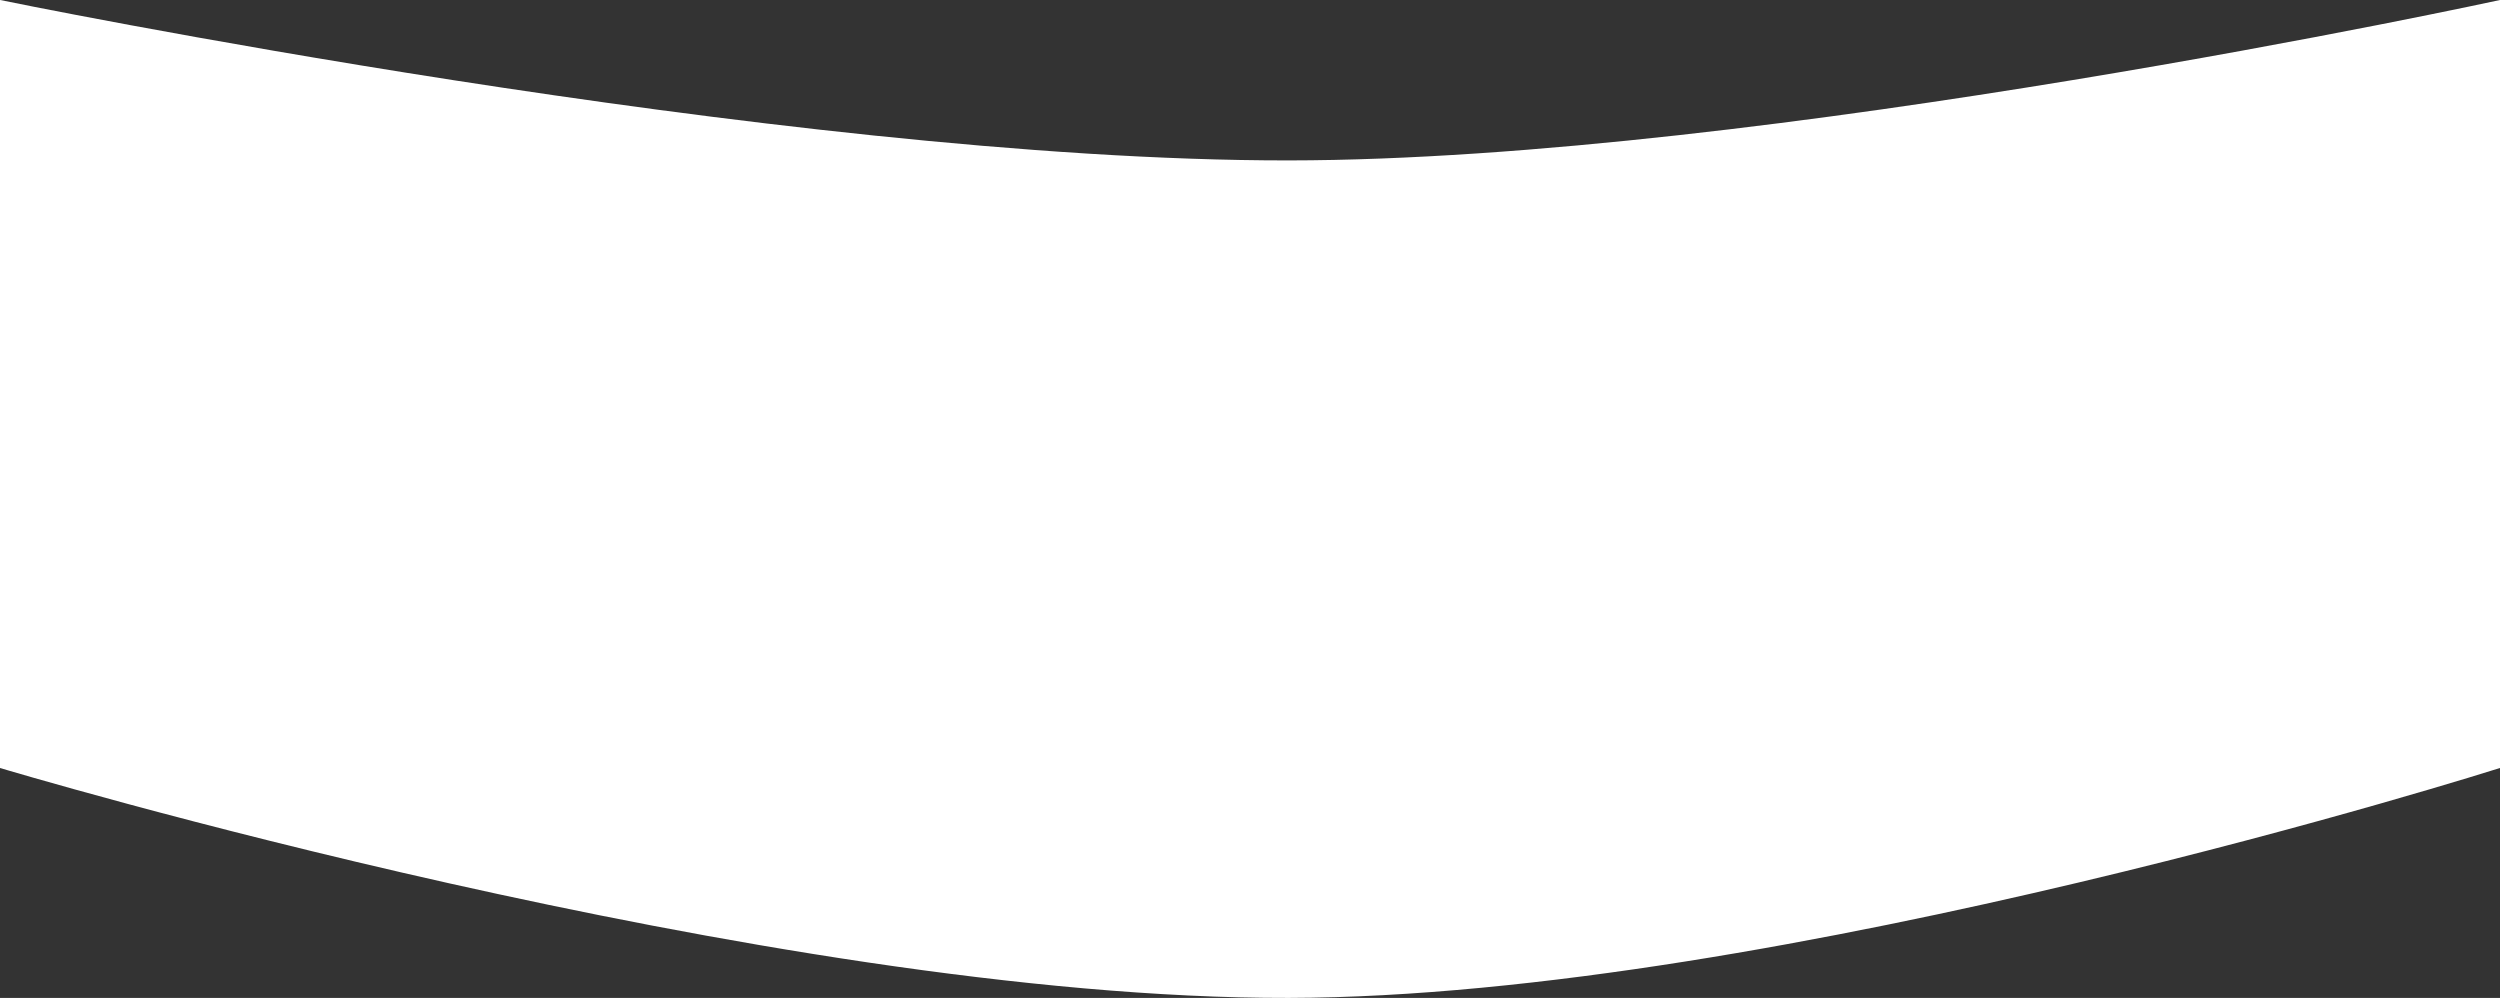
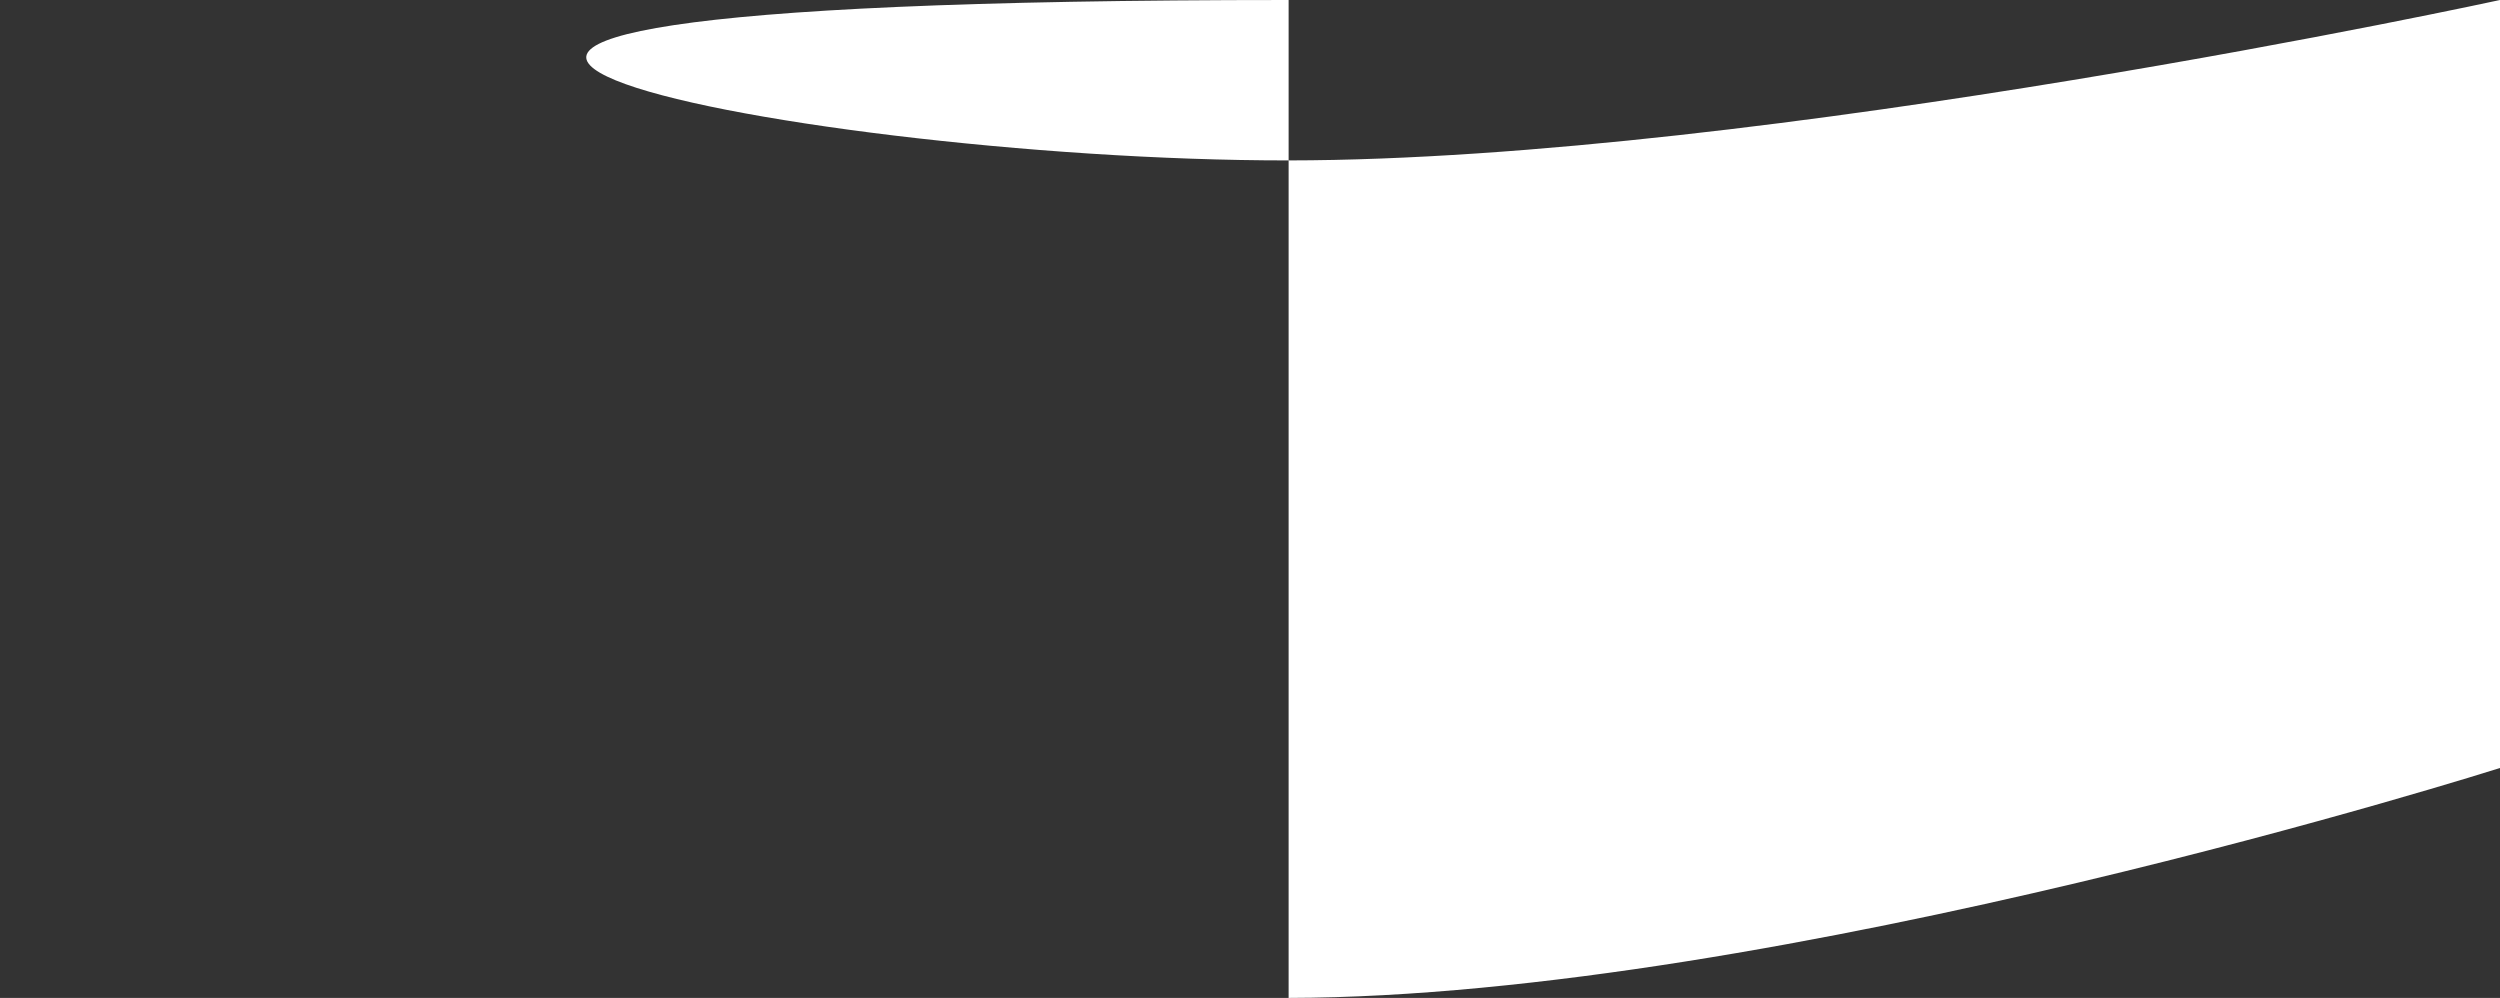
<svg xmlns="http://www.w3.org/2000/svg" width="1200" height="479" viewBox="0 0 1200 479" fill="none">
  <rect x="0" y="0" width="1200" height="479" fill="#333333" stroke="none" />
-   <path d="M618.536 479C368.986 479.513 0 368.633 0 368.633V0C0 0 375.785 77.203 618.536 77C846.885 76.809 1200 0 1200 0V368.633C1200 368.633 854.103 478.516 618.536 479Z" fill="white" />
+   <path d="M618.536 479V0C0 0 375.785 77.203 618.536 77C846.885 76.809 1200 0 1200 0V368.633C1200 368.633 854.103 478.516 618.536 479Z" fill="white" />
</svg>